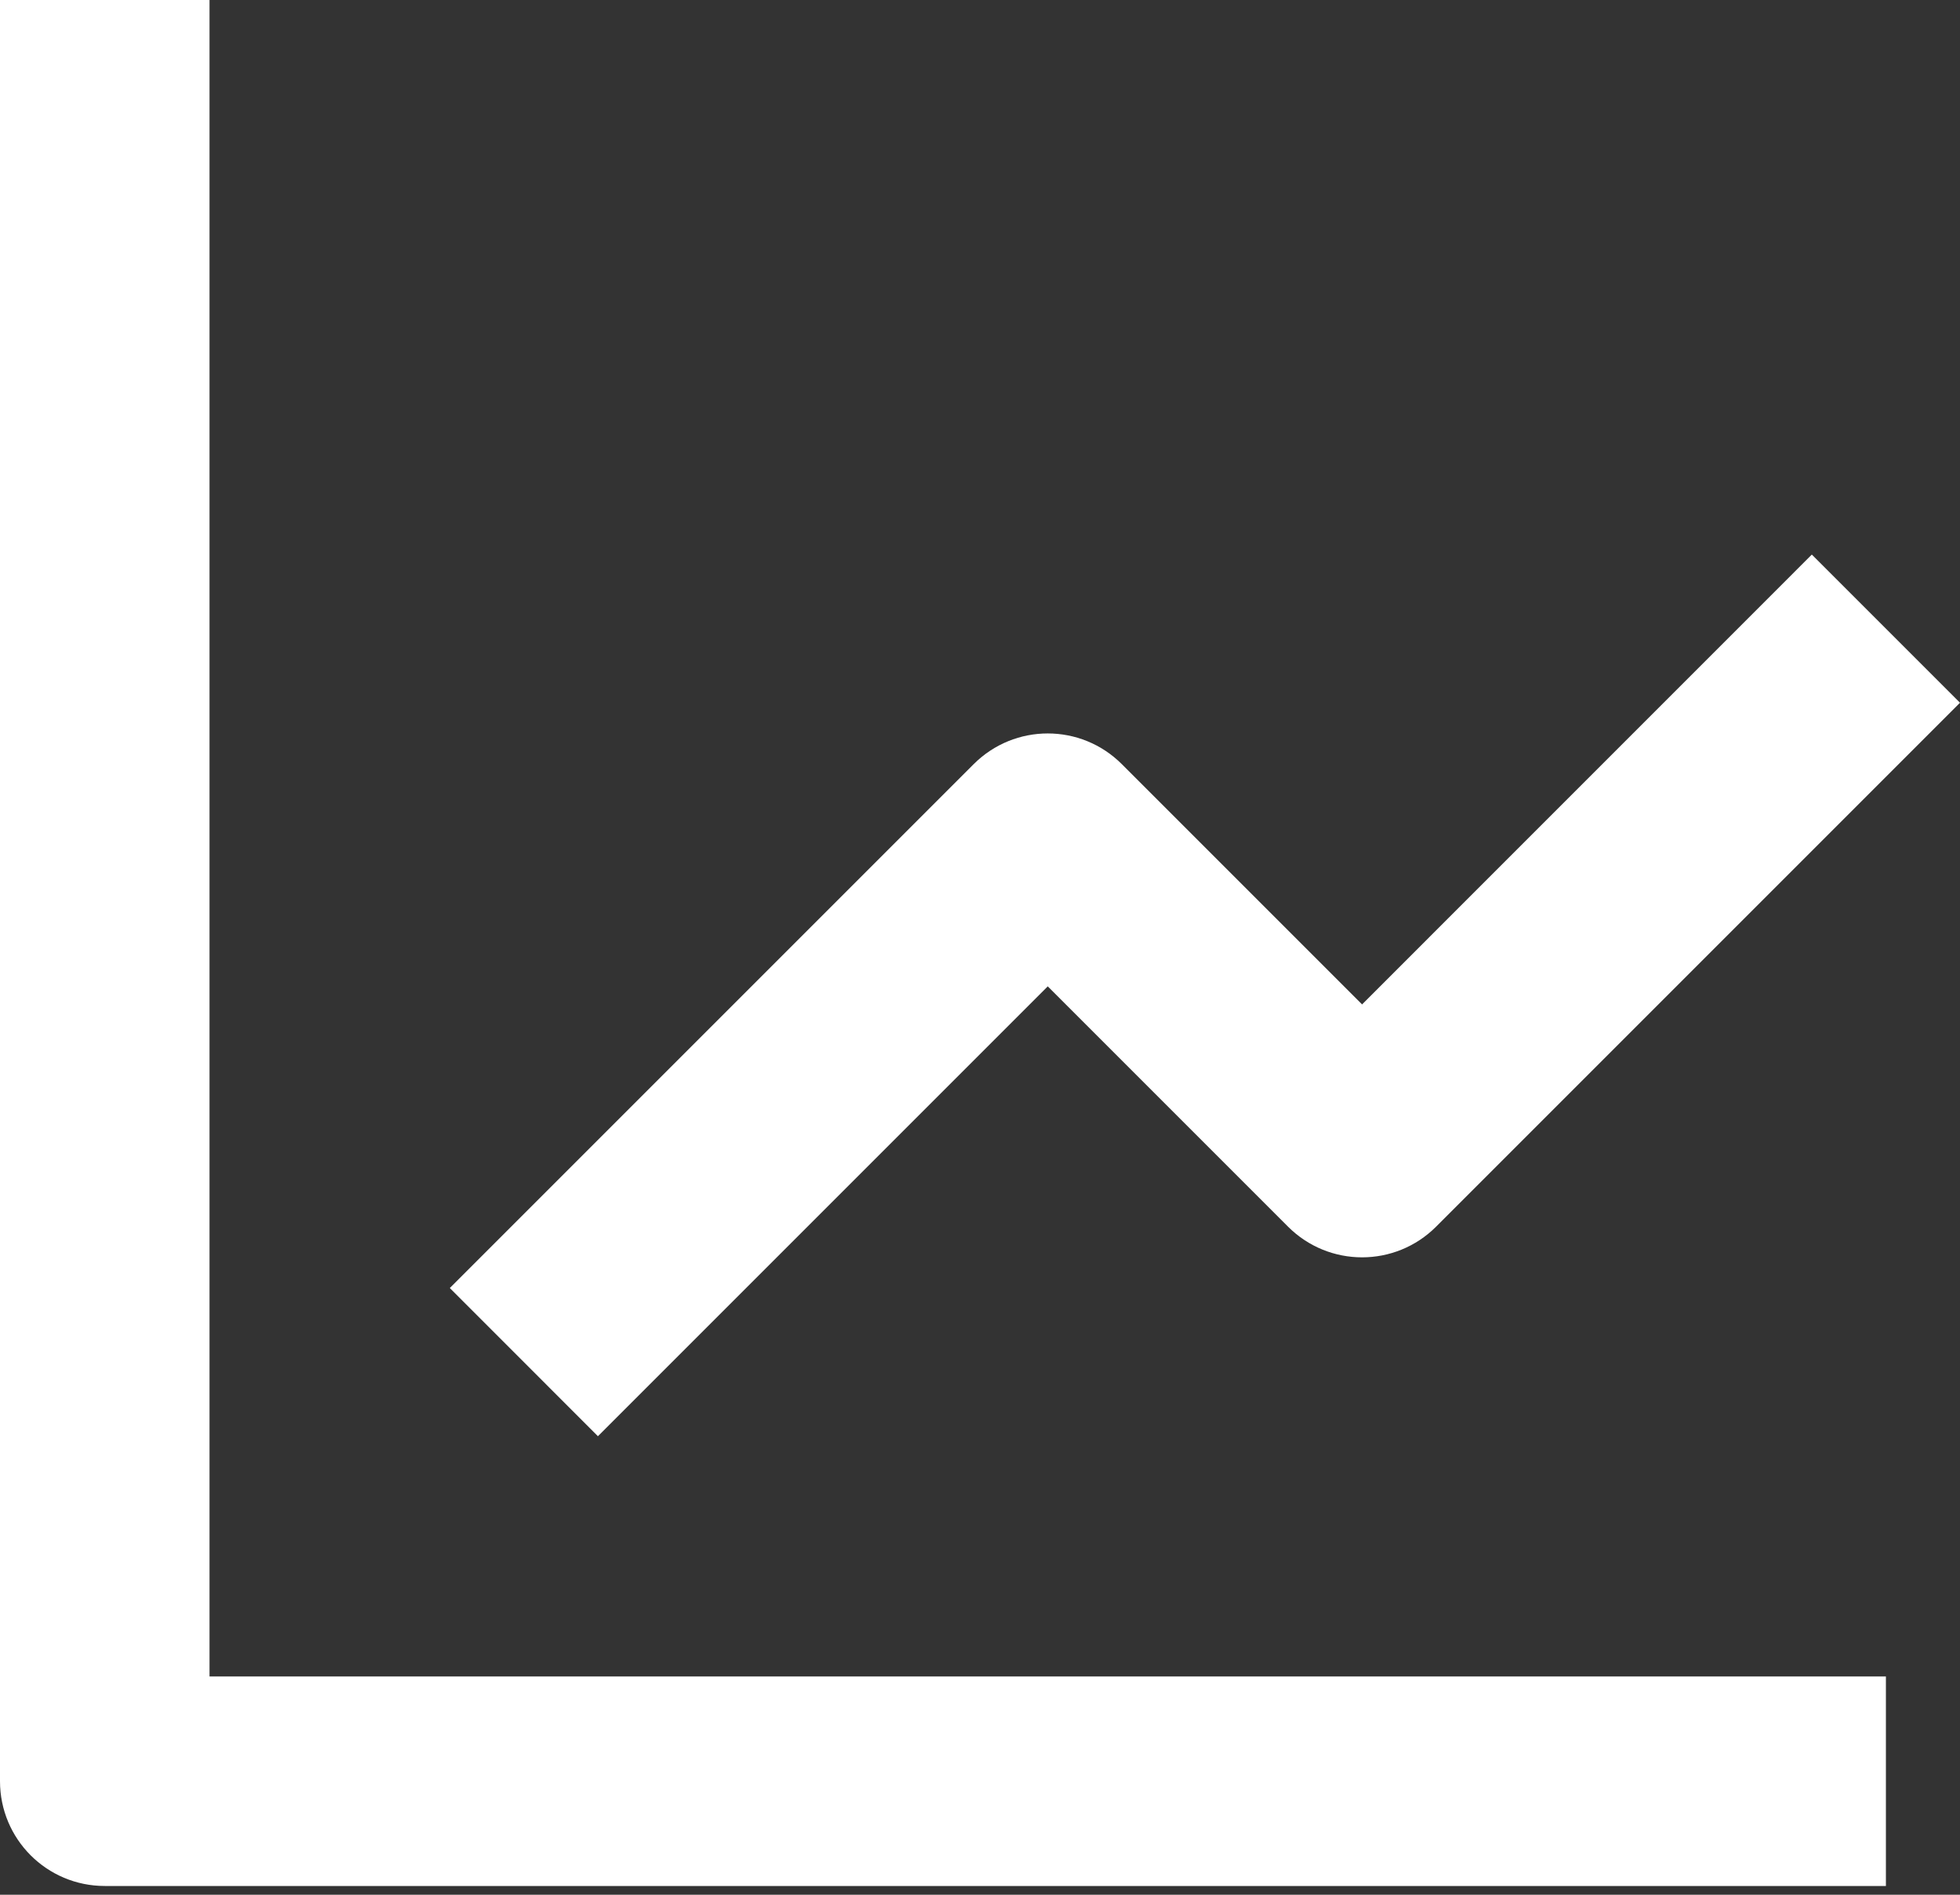
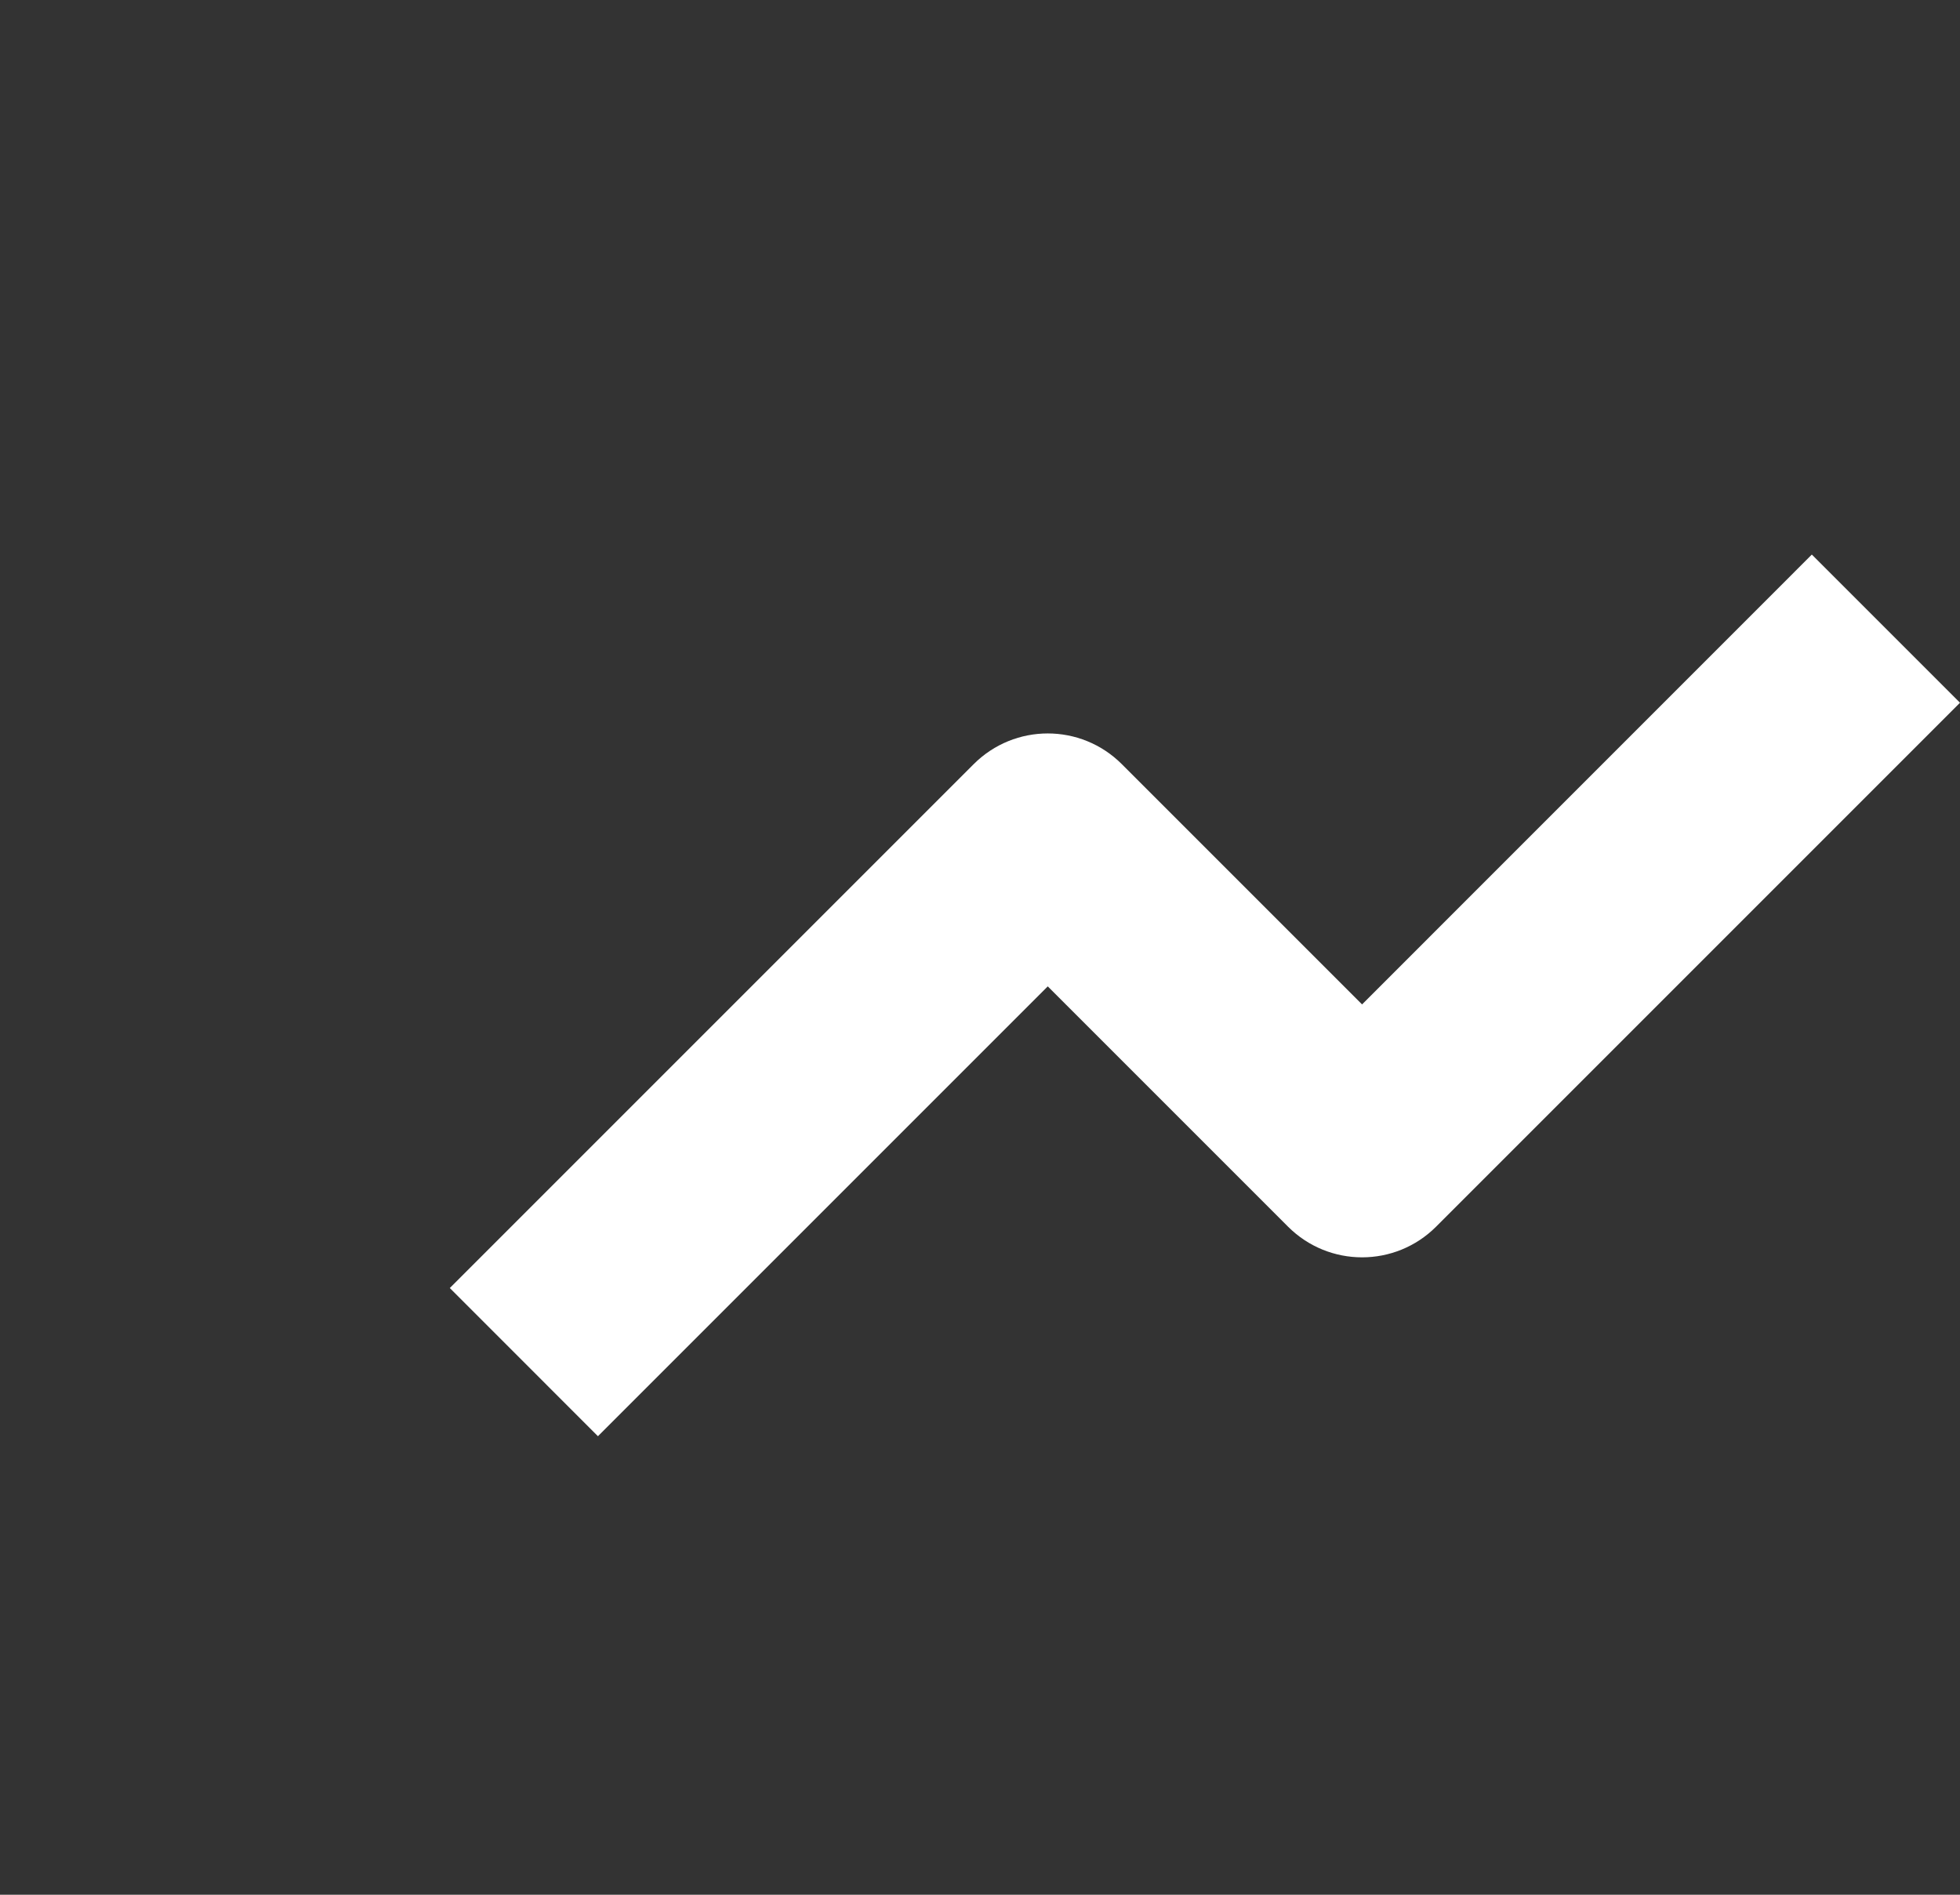
<svg xmlns="http://www.w3.org/2000/svg" width="30" height="29" viewBox="0 0 30 29" fill="none">
  <rect x="0" y="0" width="30" height="29" fill="#333333" stroke="none" />
-   <path d="M0 0V27.262C0 28.149 0.717 28.866 1.604 28.866H28.866V25.659H3.207V0H0Z" fill="white" />
  <path d="M19.714 18.774C20.341 19.401 21.355 19.401 21.982 18.774L30 10.756L27.732 8.488L20.848 15.373L17.171 11.696C16.544 11.069 15.53 11.069 14.903 11.696L6.885 19.714L9.152 21.982L16.037 15.097L19.714 18.774Z" fill="white" />
</svg>